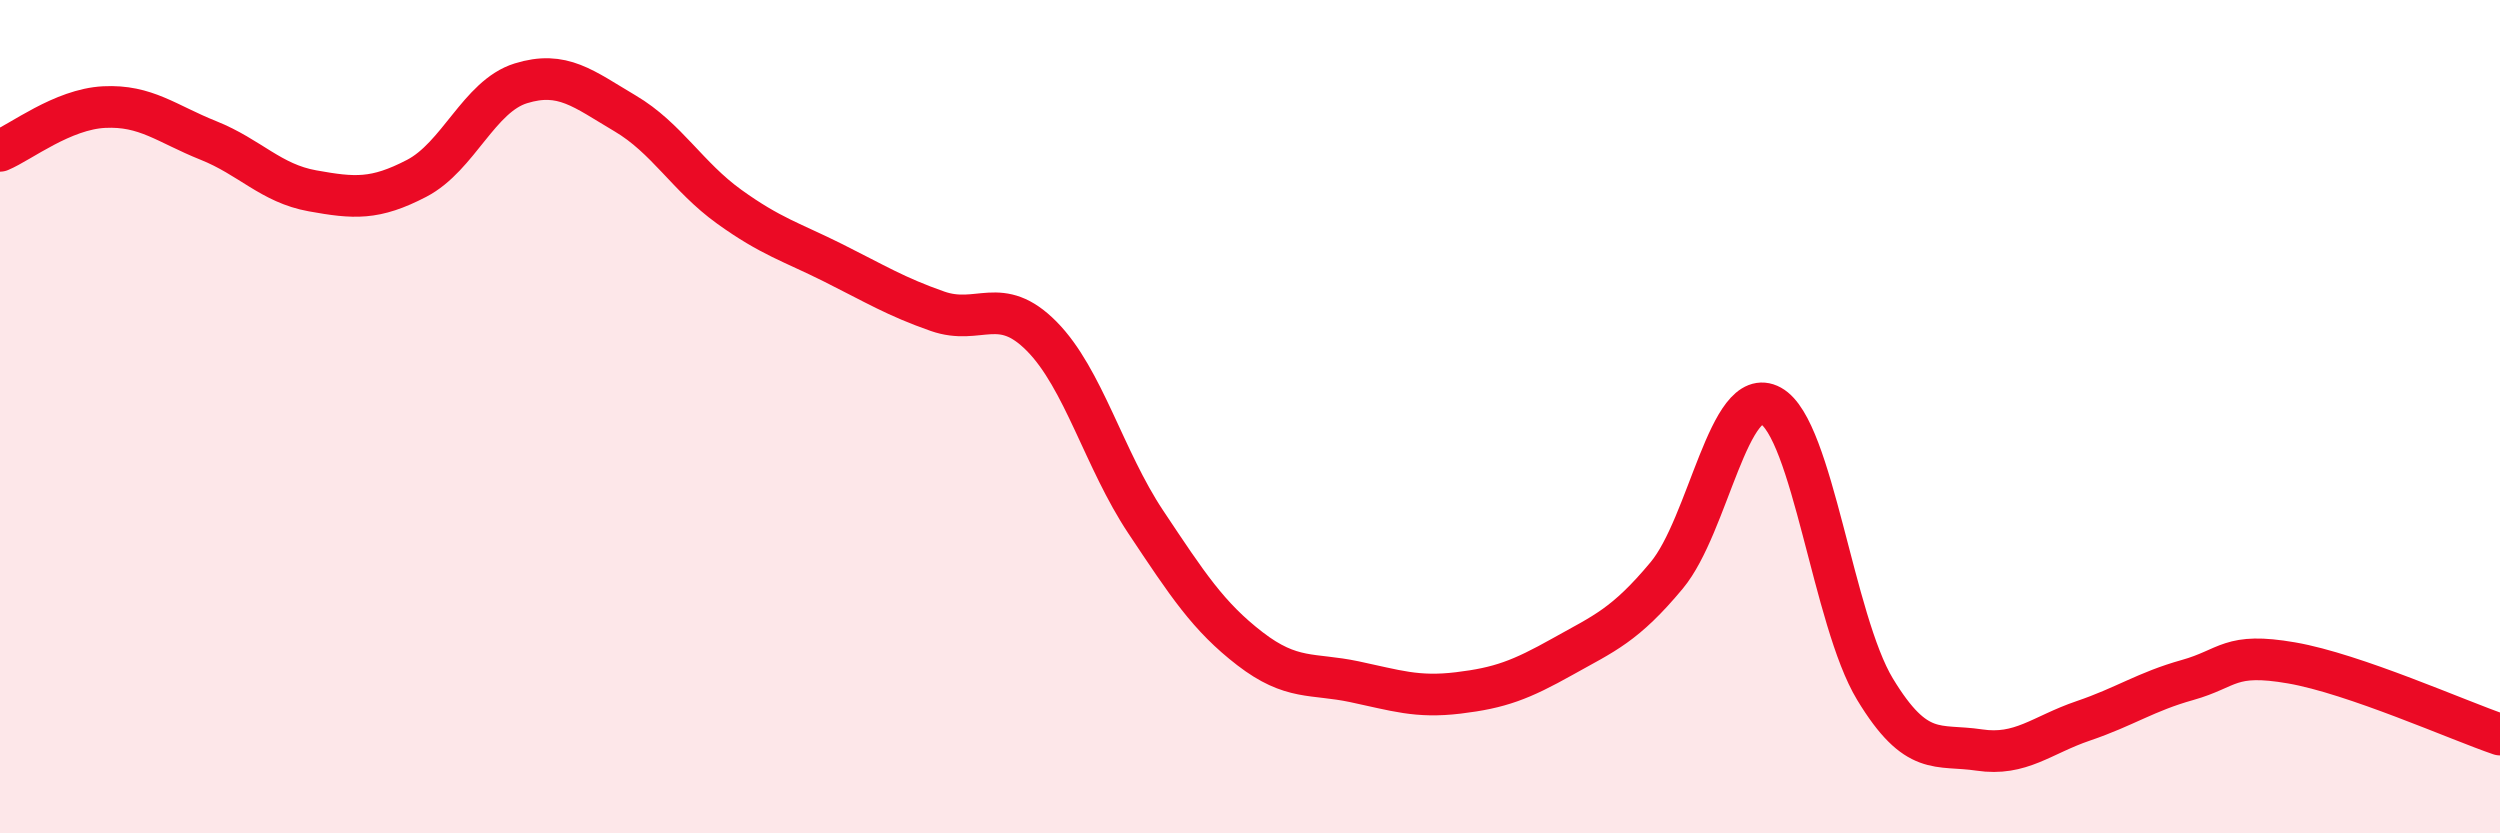
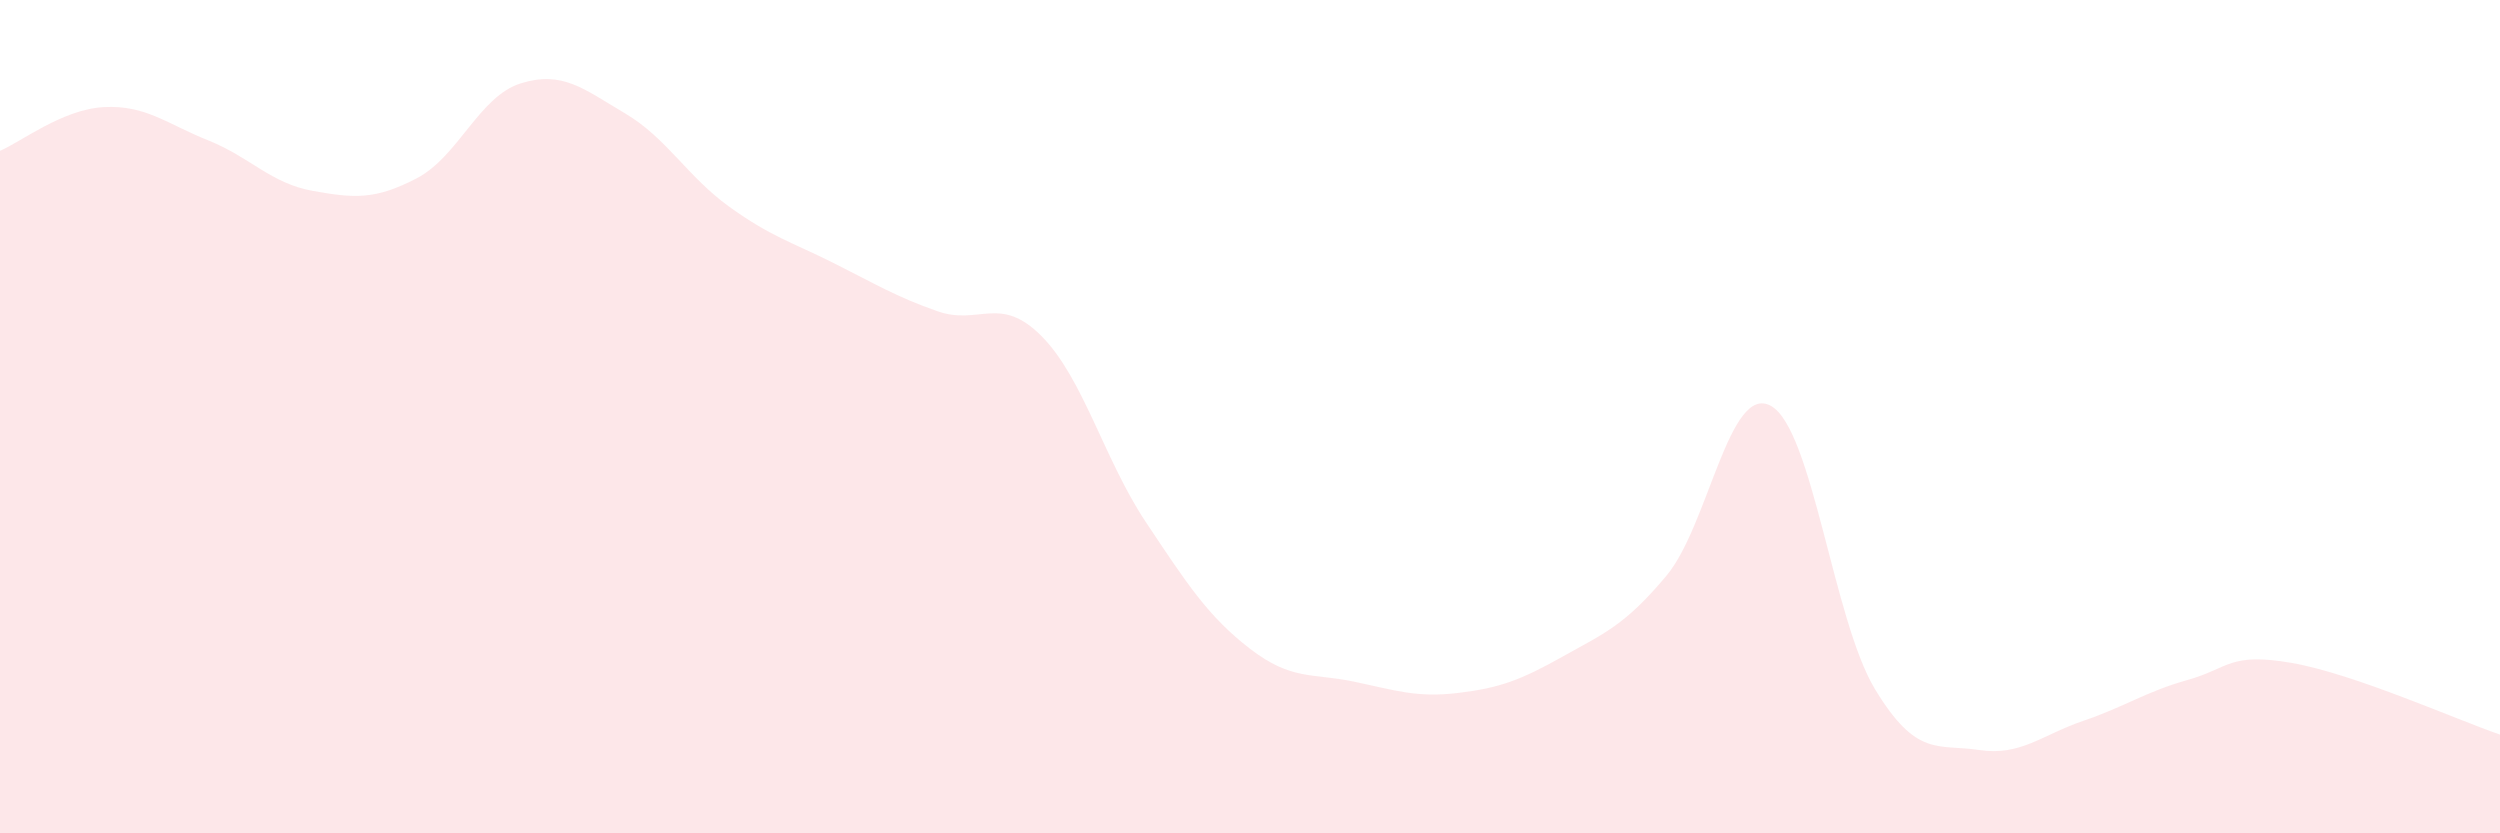
<svg xmlns="http://www.w3.org/2000/svg" width="60" height="20" viewBox="0 0 60 20">
  <path d="M 0,3.62 C 0.5,3.41 1.5,2.62 2.5,2.57 C 3.5,2.52 4,2.97 5,3.37 C 6,3.77 6.5,4.4 7.5,4.58 C 8.5,4.76 9,4.8 10,4.28 C 11,3.76 11.5,2.31 12.5,2 C 13.5,1.69 14,2.13 15,2.72 C 16,3.31 16.5,4.24 17.5,4.96 C 18.5,5.68 19,5.81 20,6.31 C 21,6.81 21.5,7.12 22.5,7.47 C 23.5,7.82 24,7.06 25,8.07 C 26,9.08 26.5,11.03 27.5,12.53 C 28.5,14.03 29,14.8 30,15.57 C 31,16.34 31.5,16.15 32.5,16.36 C 33.5,16.57 34,16.75 35,16.63 C 36,16.51 36.5,16.32 37.5,15.76 C 38.5,15.2 39,15.01 40,13.81 C 41,12.61 41.5,9.19 42.5,9.74 C 43.5,10.29 44,14.89 45,16.54 C 46,18.19 46.5,17.85 47.5,18 C 48.5,18.15 49,17.64 50,17.3 C 51,16.96 51.5,16.6 52.5,16.32 C 53.5,16.04 53.5,15.65 55,15.91 C 56.5,16.17 59,17.29 60,17.63L60 20L0 20Z" fill="#EB0A25" opacity="0.1" stroke-linecap="round" stroke-linejoin="round" />
-   <path d="M 0,3.62 C 0.5,3.41 1.5,2.62 2.5,2.57 C 3.5,2.52 4,2.97 5,3.37 C 6,3.77 6.5,4.4 7.5,4.58 C 8.5,4.76 9,4.8 10,4.28 C 11,3.76 11.5,2.31 12.5,2 C 13.5,1.69 14,2.13 15,2.72 C 16,3.31 16.5,4.24 17.5,4.96 C 18.5,5.68 19,5.81 20,6.31 C 21,6.81 21.5,7.12 22.5,7.47 C 23.5,7.82 24,7.06 25,8.07 C 26,9.08 26.5,11.03 27.5,12.53 C 28.5,14.03 29,14.8 30,15.57 C 31,16.34 31.5,16.15 32.5,16.36 C 33.5,16.57 34,16.75 35,16.63 C 36,16.51 36.5,16.32 37.5,15.76 C 38.5,15.2 39,15.01 40,13.81 C 41,12.61 41.5,9.19 42.5,9.74 C 43.5,10.29 44,14.89 45,16.54 C 46,18.19 46.5,17.85 47.5,18 C 48.5,18.15 49,17.64 50,17.3 C 51,16.96 51.5,16.6 52.5,16.32 C 53.5,16.04 53.5,15.65 55,15.91 C 56.5,16.17 59,17.29 60,17.63" stroke="#EB0A25" stroke-width="1" fill="none" stroke-linecap="round" stroke-linejoin="round" />
</svg>